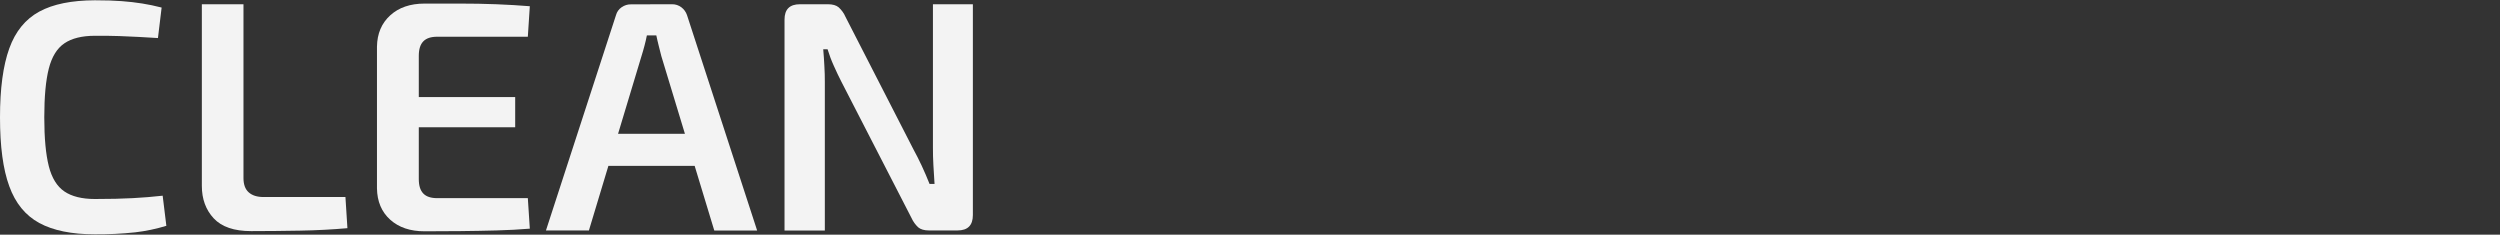
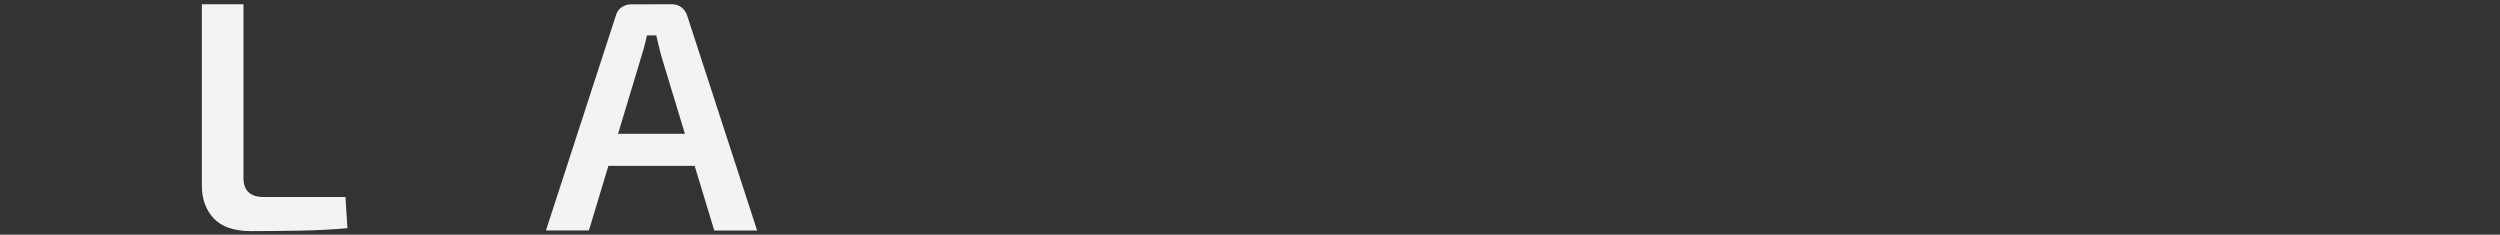
<svg xmlns="http://www.w3.org/2000/svg" id="Layer_1" x="0px" y="0px" viewBox="0 0 2648.1 248.6" style="enable-background:new 0 0 2648.1 248.6;" xml:space="preserve">
  <rect x="0" y="0" width="2648.1" height="248.6" fill="#333333" stroke="none" />
  <style type="text/css"> .st0{fill:#F3F3F3;} </style>
  <g id="Слой_2">
    <g>
-       <path class="st0" d="M100.5,0.3c11.1,0,20.6,0.3,28.4,0.9s15,1.4,21.7,2.5c6.6,1,13.5,2.5,20.6,4.3l-3.9,32.3 c-7.3-0.5-14.2-0.9-20.6-1.2c-6.4-0.3-13.2-0.6-20.4-0.9c-7.2-0.2-15.8-0.4-25.8-0.3c-13.7,0-24.5,2.7-32.3,8 c-7.8,5.3-13.3,14.2-16.5,26.7c-3.2,12.5-4.8,29.7-4.8,51.7s1.6,39.2,4.8,51.8c3.2,12.5,8.7,21.4,16.5,26.7s18.6,8,32.3,8 c15.9,0,29.2-0.3,40-0.9s21.4-1.4,31.8-2.6l3.9,31.9c-10.8,3.3-21.8,5.6-33,6.9c-14.2,1.5-28.4,2.2-42.6,2.1c-24.6,0-44.3-4-59-12 s-25.3-21-31.8-39C3.2,179.2,0,154.9,0,124.3c0-30.6,3.3-54.9,9.8-72.9c6.5-18.1,17.1-31.1,31.8-39.1S75.9,0.4,100.5,0.3z" />
      <path class="st0" d="M257.9,4.5v184.1c0,6.7,1.8,11.8,5.5,15.1c3.7,3.3,8.9,5,15.8,5h86.7l2.1,33c-16.1,1.4-32.9,2.3-50.3,2.6 s-34.6,0.5-51.7,0.5c-18,0-31.2-4.5-39.6-13.5c-8.4-9-12.6-20.5-12.6-34.4V4.5H257.9z" />
-       <path class="st0" d="M449.7,3.8h37.8c12.9,0,25.6,0.2,38.2,0.7c12.6,0.5,24.4,1.2,35.5,2.1l-2.1,32.3h-95.9 c-6.7,0-11.6,1.6-14.8,4.9s-4.8,8.3-4.8,15.3v130.6c0,7,1.6,12,4.8,15.3s8.1,4.9,14.8,4.9h95.9l2.1,32.3 c-11.1,0.9-23,1.6-35.5,1.9c-12.5,0.3-25.3,0.6-38.2,0.7c-12.9,0.1-25.5,0.2-37.8,0.2c-15.2,0-27.3-4.1-36.4-12.3 s-13.8-19.3-14-33.2v-150c0.2-13.9,4.9-24.9,14-33.2C422.4,8,434.5,3.8,449.7,3.8z M405.7,102.8h140v32h-140L405.7,102.8z" />
      <path class="st0" d="M711.8,4.5c3.6-0.1,7.1,1.1,9.9,3.2c2.8,2.1,4.9,5,6,8.3L802,244.2h-45.4L700.5,59.4 c-0.9-3.7-1.9-7.4-2.8-11.1c-0.9-3.7-1.8-7.3-2.5-10.8h-10c-0.7,3.5-1.5,7.1-2.5,10.8s-2,7.4-3.2,11.1l-55.7,184.7h-45.5L652.5,16 c0.9-3.4,3-6.3,5.9-8.3c3-2.1,6.5-3.2,10.1-3.1L711.8,4.5z M753,141.7v34H627v-34H753z" />
-       <path class="st0" d="M1030.5,4.5v223.3c0,10.9-5.4,16.3-16.3,16.3H984c-5,0-8.8-1.1-11.4-3.3c-3-2.8-5.4-6.1-7.1-9.9L891.2,86.5 c-2.6-5.1-5.3-10.7-8-16.8c-2.6-5.7-4.8-11.6-6.6-17.5H872c0.5,5.8,0.9,11.6,1.2,17.5c0.4,5.9,0.5,11.8,0.5,17.5v157h-42.7V20.8 c0-10.9,5.4-16.3,16.3-16.3H877c5,0,8.8,1.1,11.4,3.3c3,2.8,5.5,6.1,7.1,9.9l72.1,140.6c2.8,5.1,5.7,10.8,8.7,17.2 s5.7,12.8,8.3,19.3h5.3c-0.5-6.7-0.9-13.2-1.2-19.6c-0.4-6.4-0.5-12.7-0.5-18.9V4.5H1030.5z" />
    </g>
  </g>
</svg>